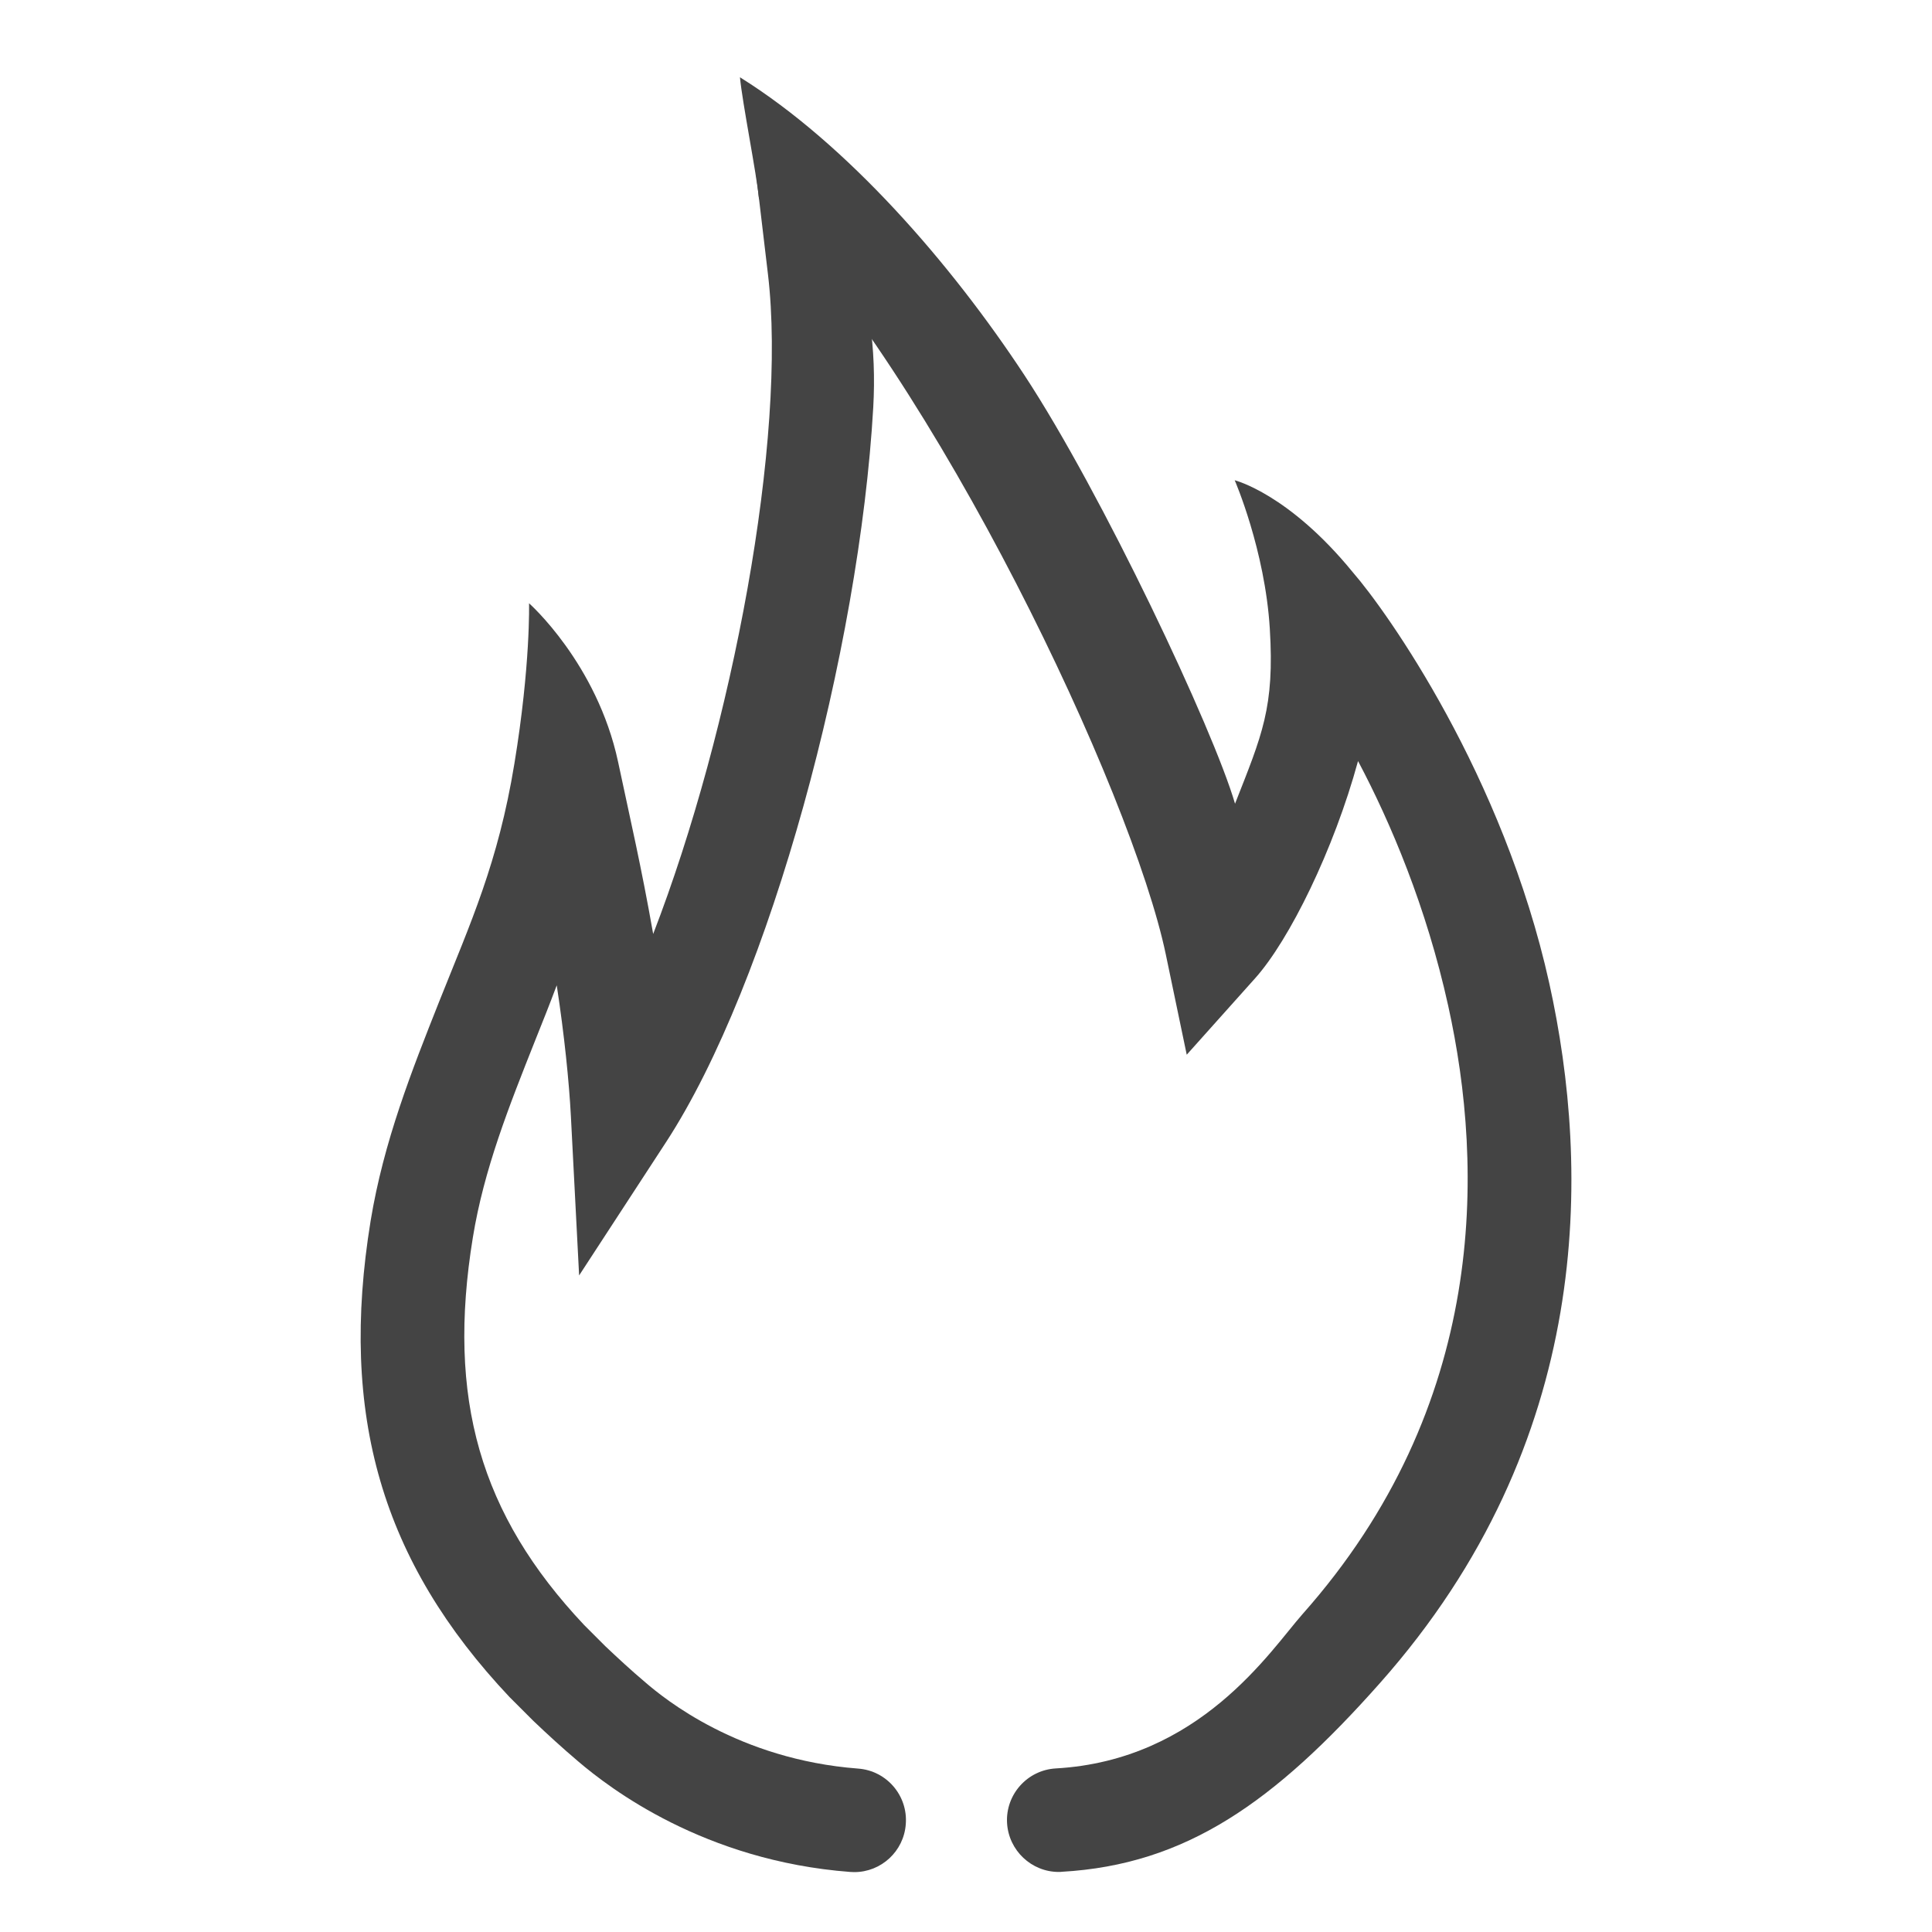
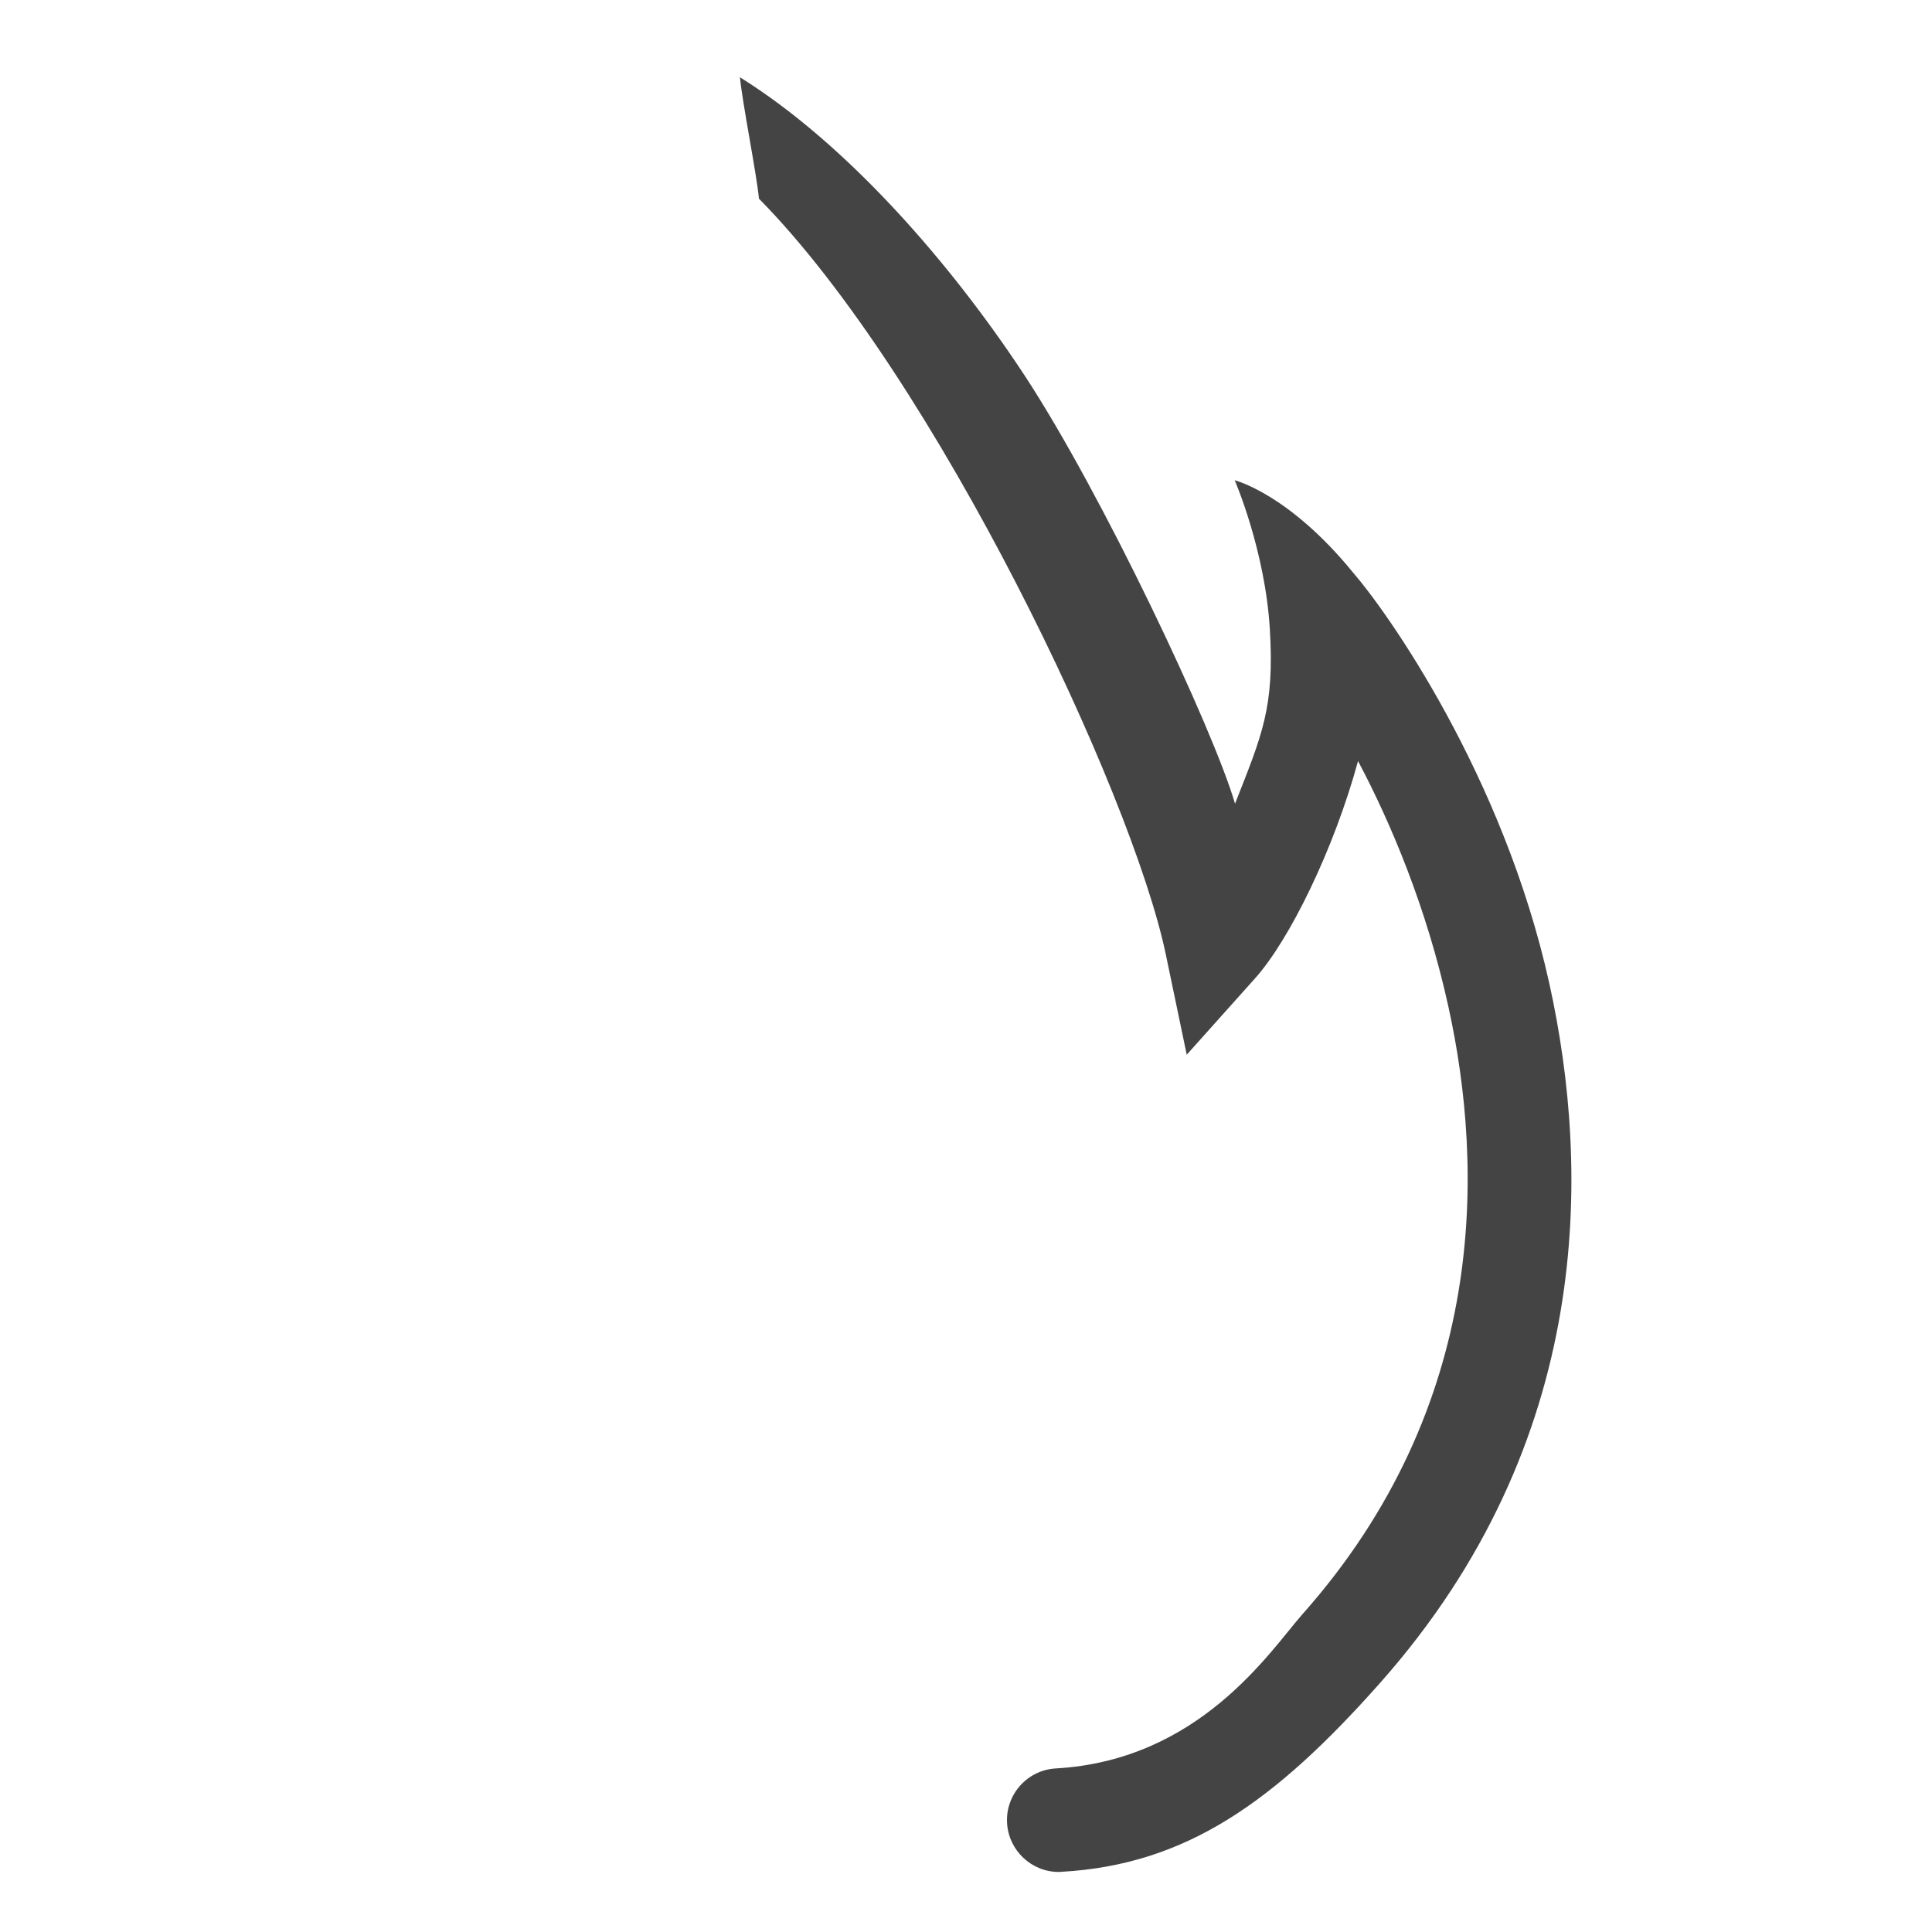
<svg xmlns="http://www.w3.org/2000/svg" width="12" height="12" viewBox="0 0 12 12">
-   <path d="M5.33 10.985C4.586 10.928 4.125 10.55 4.009 10.45C3.92 10.375 3.835 10.296 3.761 10.226L3.627 10.092C2.981 9.406 2.774 8.686 2.937 7.686C3.006 7.262 3.161 6.873 3.325 6.46C3.37 6.348 3.415 6.235 3.458 6.12C3.505 6.427 3.535 6.721 3.546 6.935L3.597 7.922L4.137 7.094C4.784 6.101 5.338 4.037 5.424 2.529C5.444 2.168 5.4 1.829 5.258 1.392C5.115 0.955 4.69 1.029 4.69 1.029L4.77 1.704C4.89 2.717 4.549 4.528 4.057 5.801C3.982 5.375 3.917 5.1 3.839 4.732C3.708 4.12 3.286 3.747 3.286 3.747C3.286 3.747 3.296 4.13 3.195 4.743C3.094 5.36 2.923 5.731 2.727 6.223C2.558 6.649 2.383 7.09 2.302 7.583C2.106 8.787 2.37 9.698 3.165 10.541L3.311 10.687C3.399 10.771 3.494 10.858 3.592 10.941C3.788 11.108 4.374 11.558 5.281 11.627C5.29 11.627 5.298 11.628 5.306 11.628C5.473 11.628 5.614 11.499 5.626 11.33C5.64 11.153 5.507 10.998 5.33 10.985Z" fill="#444444" />
  <path d="M9.623 6.108C9.337 4.815 8.614 3.797 8.403 3.555C8.004 3.066 7.669 2.983 7.669 2.983C7.669 2.983 7.857 3.415 7.887 3.905C7.917 4.395 7.839 4.564 7.671 4.992C7.537 4.531 6.845 3.063 6.362 2.329C5.906 1.636 5.262 0.895 4.596 0.48C4.611 0.64 4.699 1.077 4.714 1.234C5.813 2.348 7.031 4.923 7.241 5.928L7.371 6.551L7.796 6.076C8.009 5.838 8.285 5.277 8.435 4.727C8.639 5.112 8.86 5.635 8.995 6.247C9.218 7.255 9.242 8.729 8.089 10.027C7.889 10.254 7.453 10.933 6.558 10.984C6.381 10.994 6.245 11.146 6.255 11.323C6.265 11.494 6.407 11.627 6.576 11.627C6.582 11.627 6.589 11.627 6.595 11.626C7.366 11.582 7.915 11.194 8.571 10.454C9.903 8.953 9.878 7.262 9.623 6.108Z" fill="#444444" />
</svg>